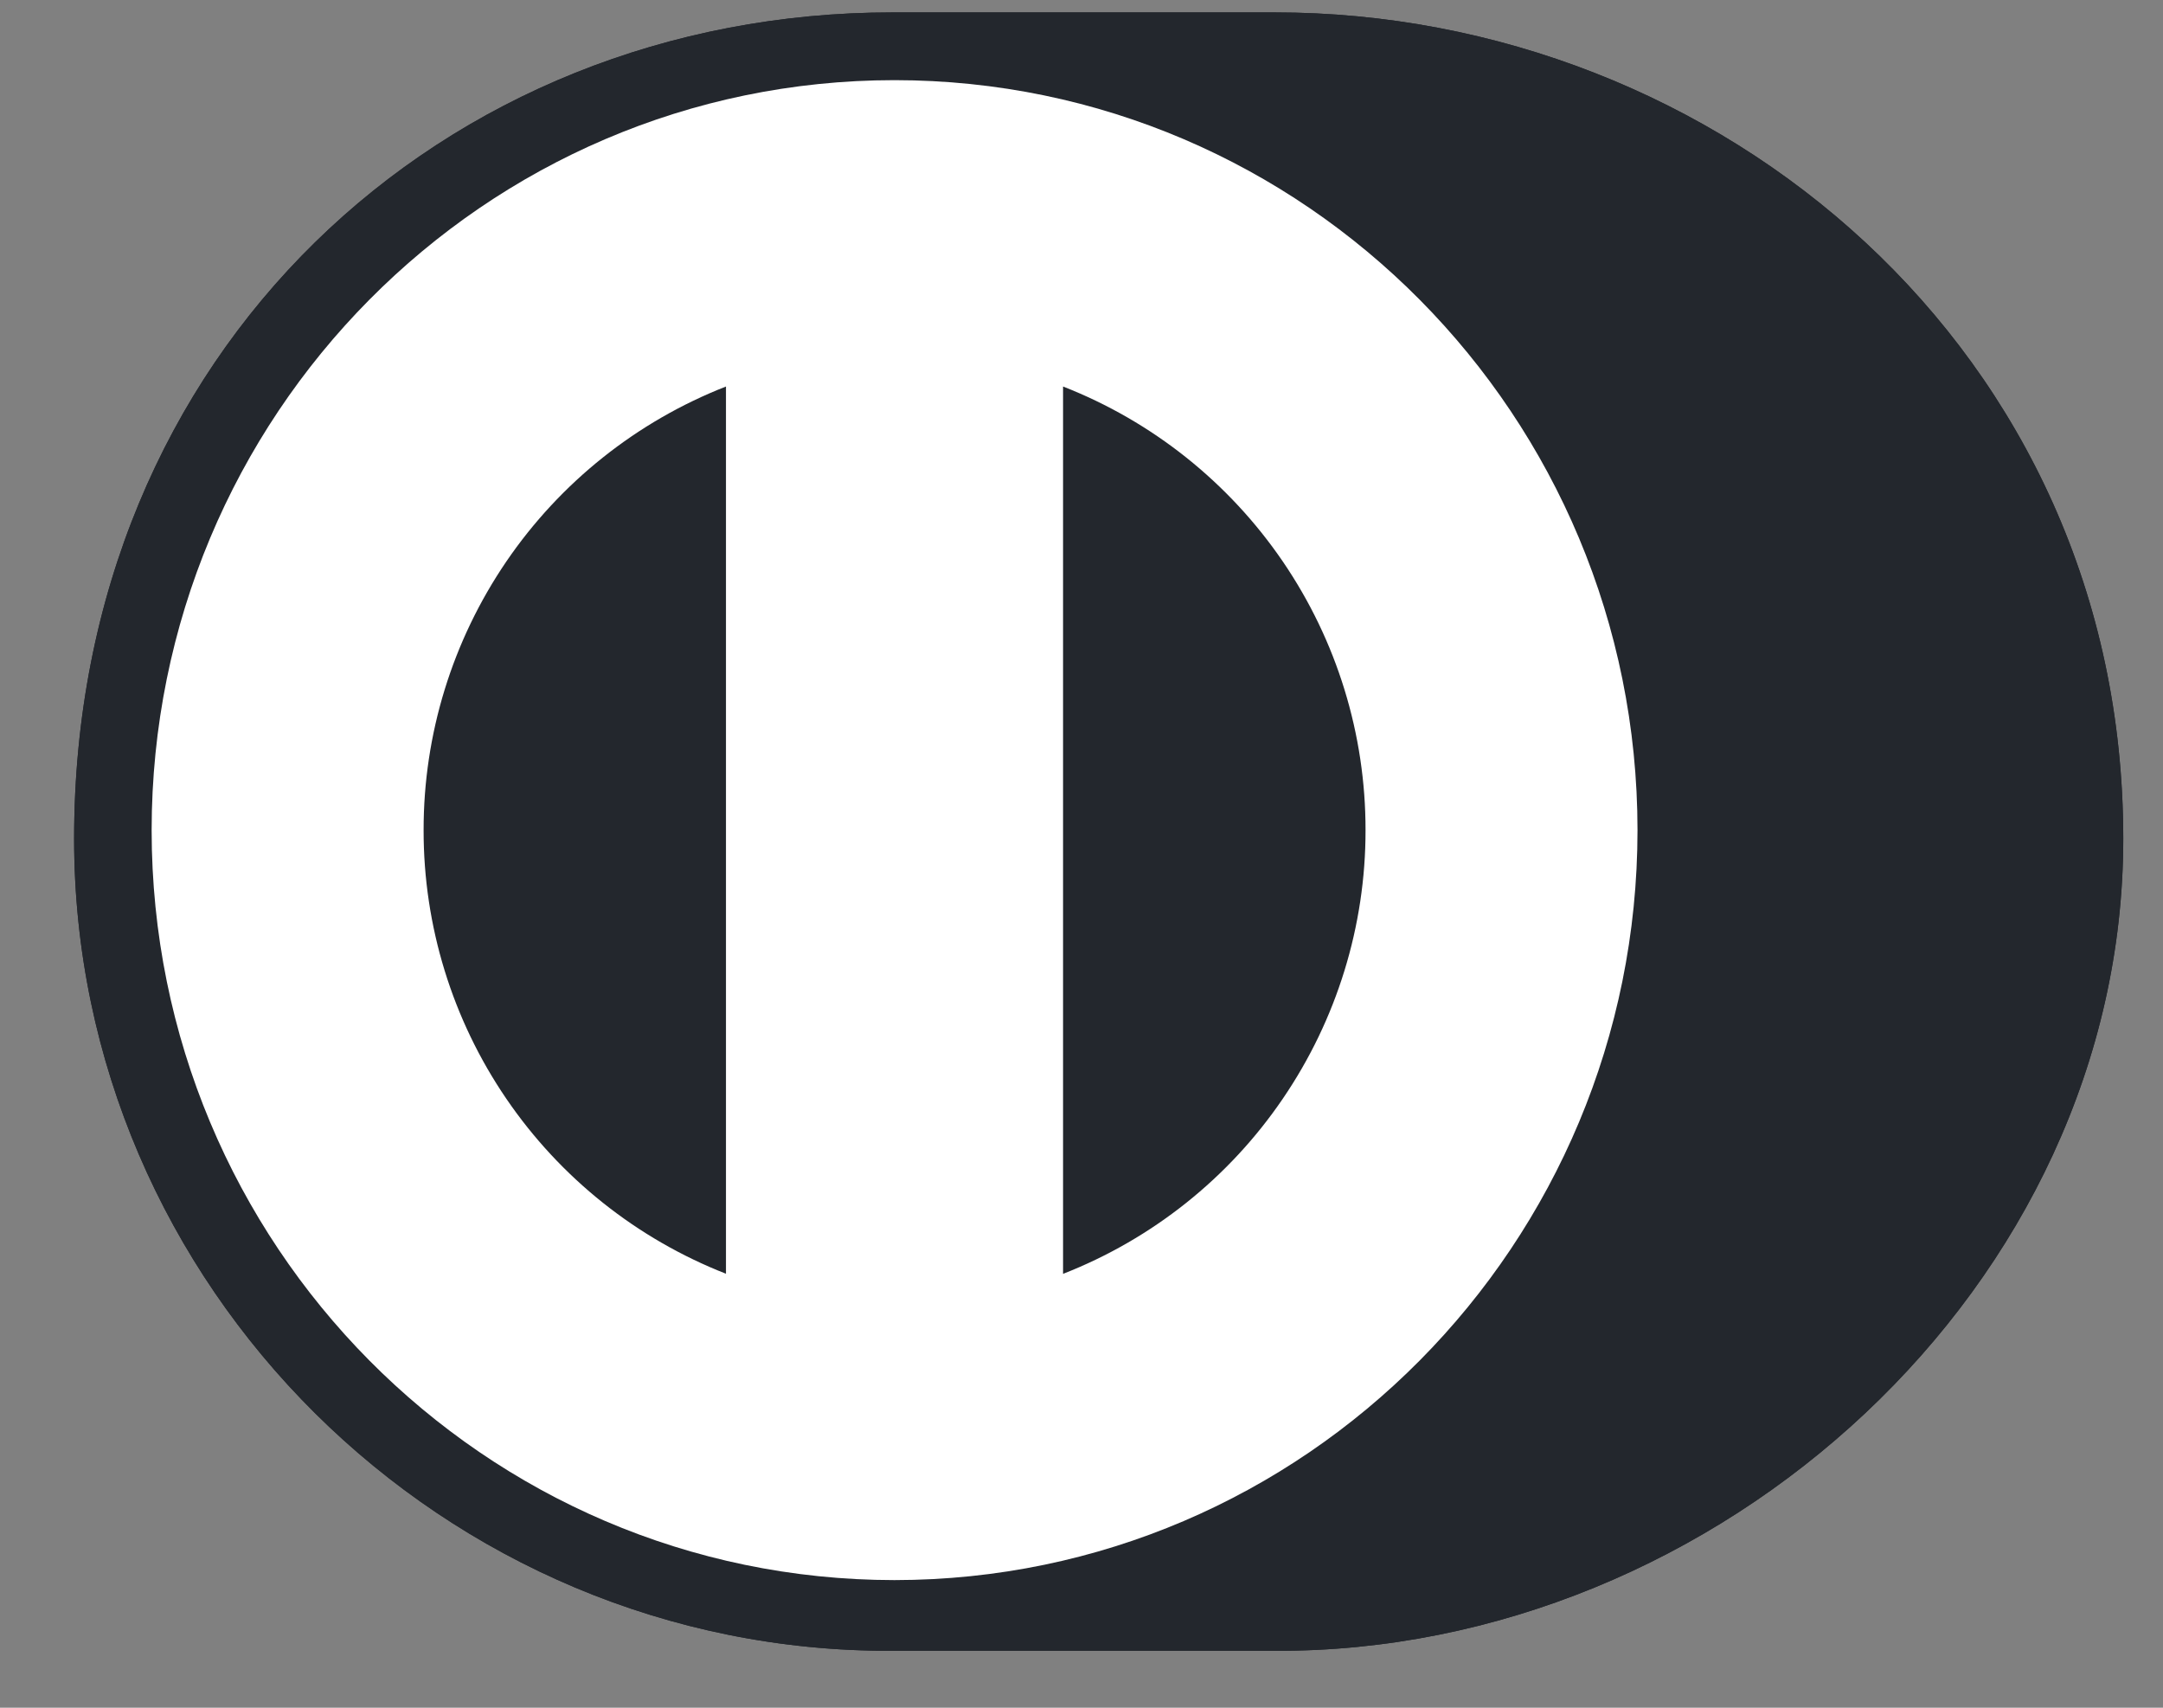
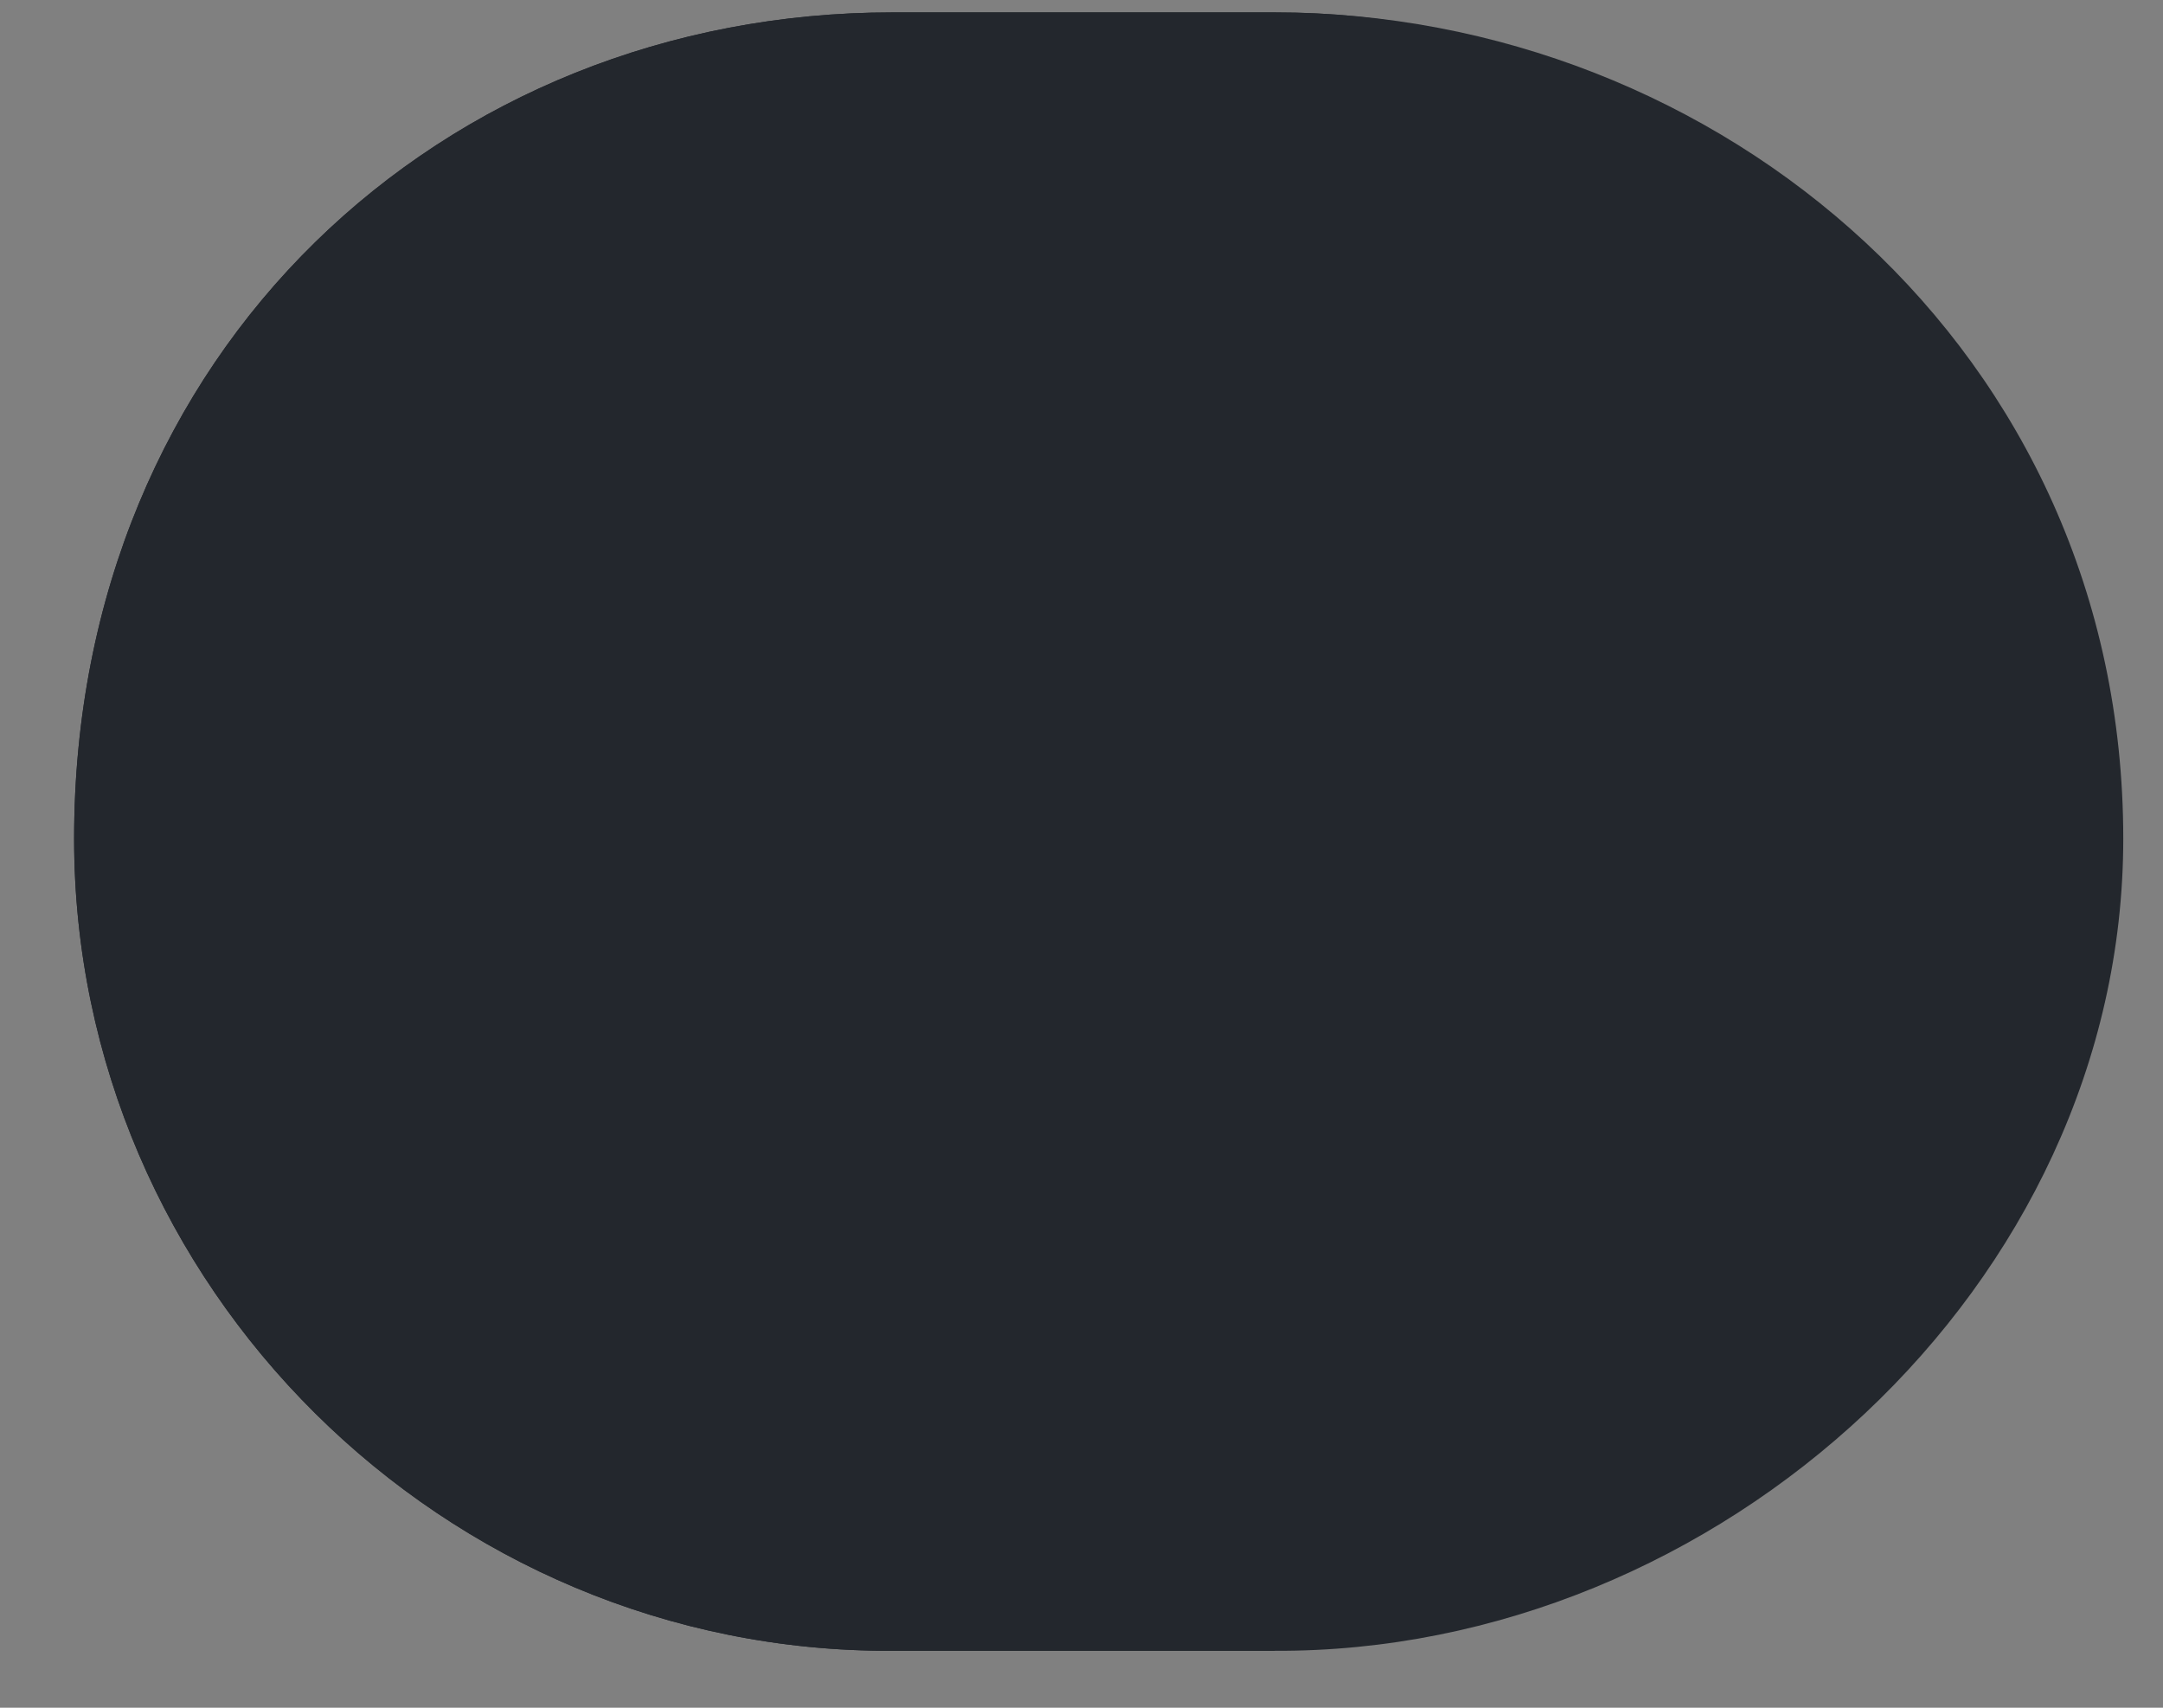
<svg xmlns="http://www.w3.org/2000/svg" width="19" height="15" viewBox="0 0 19 15" fill="none">
  <rect x="0" y="0" width="19" height="15" fill="#808080" stroke="none" />
-   <path d="M11.196 14.5C15.093 14.519 18.651 11.292 18.651 7.367C18.651 3.075 15.093 0.108 11.196 0.109H7.841C3.897 0.108 0.651 3.076 0.651 7.367C0.651 11.293 3.897 14.519 7.841 14.5H11.196Z" fill="#23272D" />
+   <path d="M11.196 14.5C18.651 3.075 15.093 0.108 11.196 0.109H7.841C3.897 0.108 0.651 3.076 0.651 7.367C0.651 11.293 3.897 14.519 7.841 14.5H11.196Z" fill="#23272D" />
  <path d="M7.857 0.704C4.253 0.705 1.333 3.653 1.332 7.292C1.333 10.93 4.253 13.877 7.857 13.879C11.462 13.877 14.383 10.93 14.384 7.292C14.383 3.653 11.462 0.705 7.857 0.704ZM3.721 7.292C3.72 6.45 3.973 5.629 4.447 4.933C4.921 4.238 5.593 3.702 6.377 3.395V11.188C5.593 10.881 4.921 10.345 4.447 9.65C3.973 8.955 3.72 8.133 3.721 7.292V7.292ZM9.338 11.189V3.395C10.121 3.701 10.794 4.237 11.269 4.933C11.743 5.628 11.996 6.45 11.995 7.292C11.996 8.134 11.742 8.956 11.268 9.651C10.794 10.347 10.121 10.883 9.338 11.189V11.189Z" fill="white" />
  <path d="M11.196 14.5C15.093 14.519 18.651 11.292 18.651 7.367C18.651 3.075 15.093 0.108 11.196 0.109H7.841C3.897 0.108 0.651 3.076 0.651 7.367C0.651 11.293 3.897 14.519 7.841 14.5H11.196Z" fill="#23272D" />
-   <path d="M7.857 0.704C4.253 0.705 1.333 3.653 1.332 7.292C1.333 10.93 4.253 13.877 7.857 13.879C11.462 13.877 14.383 10.93 14.384 7.292C14.383 3.653 11.462 0.705 7.857 0.704ZM3.721 7.292C3.72 6.45 3.973 5.629 4.447 4.933C4.921 4.238 5.593 3.702 6.377 3.395V11.188C5.593 10.881 4.921 10.345 4.447 9.65C3.973 8.955 3.72 8.133 3.721 7.292V7.292ZM9.338 11.189V3.395C10.121 3.701 10.794 4.237 11.269 4.933C11.743 5.628 11.996 6.45 11.995 7.292C11.996 8.134 11.742 8.956 11.268 9.651C10.794 10.347 10.121 10.883 9.338 11.189V11.189Z" fill="white" />
</svg>